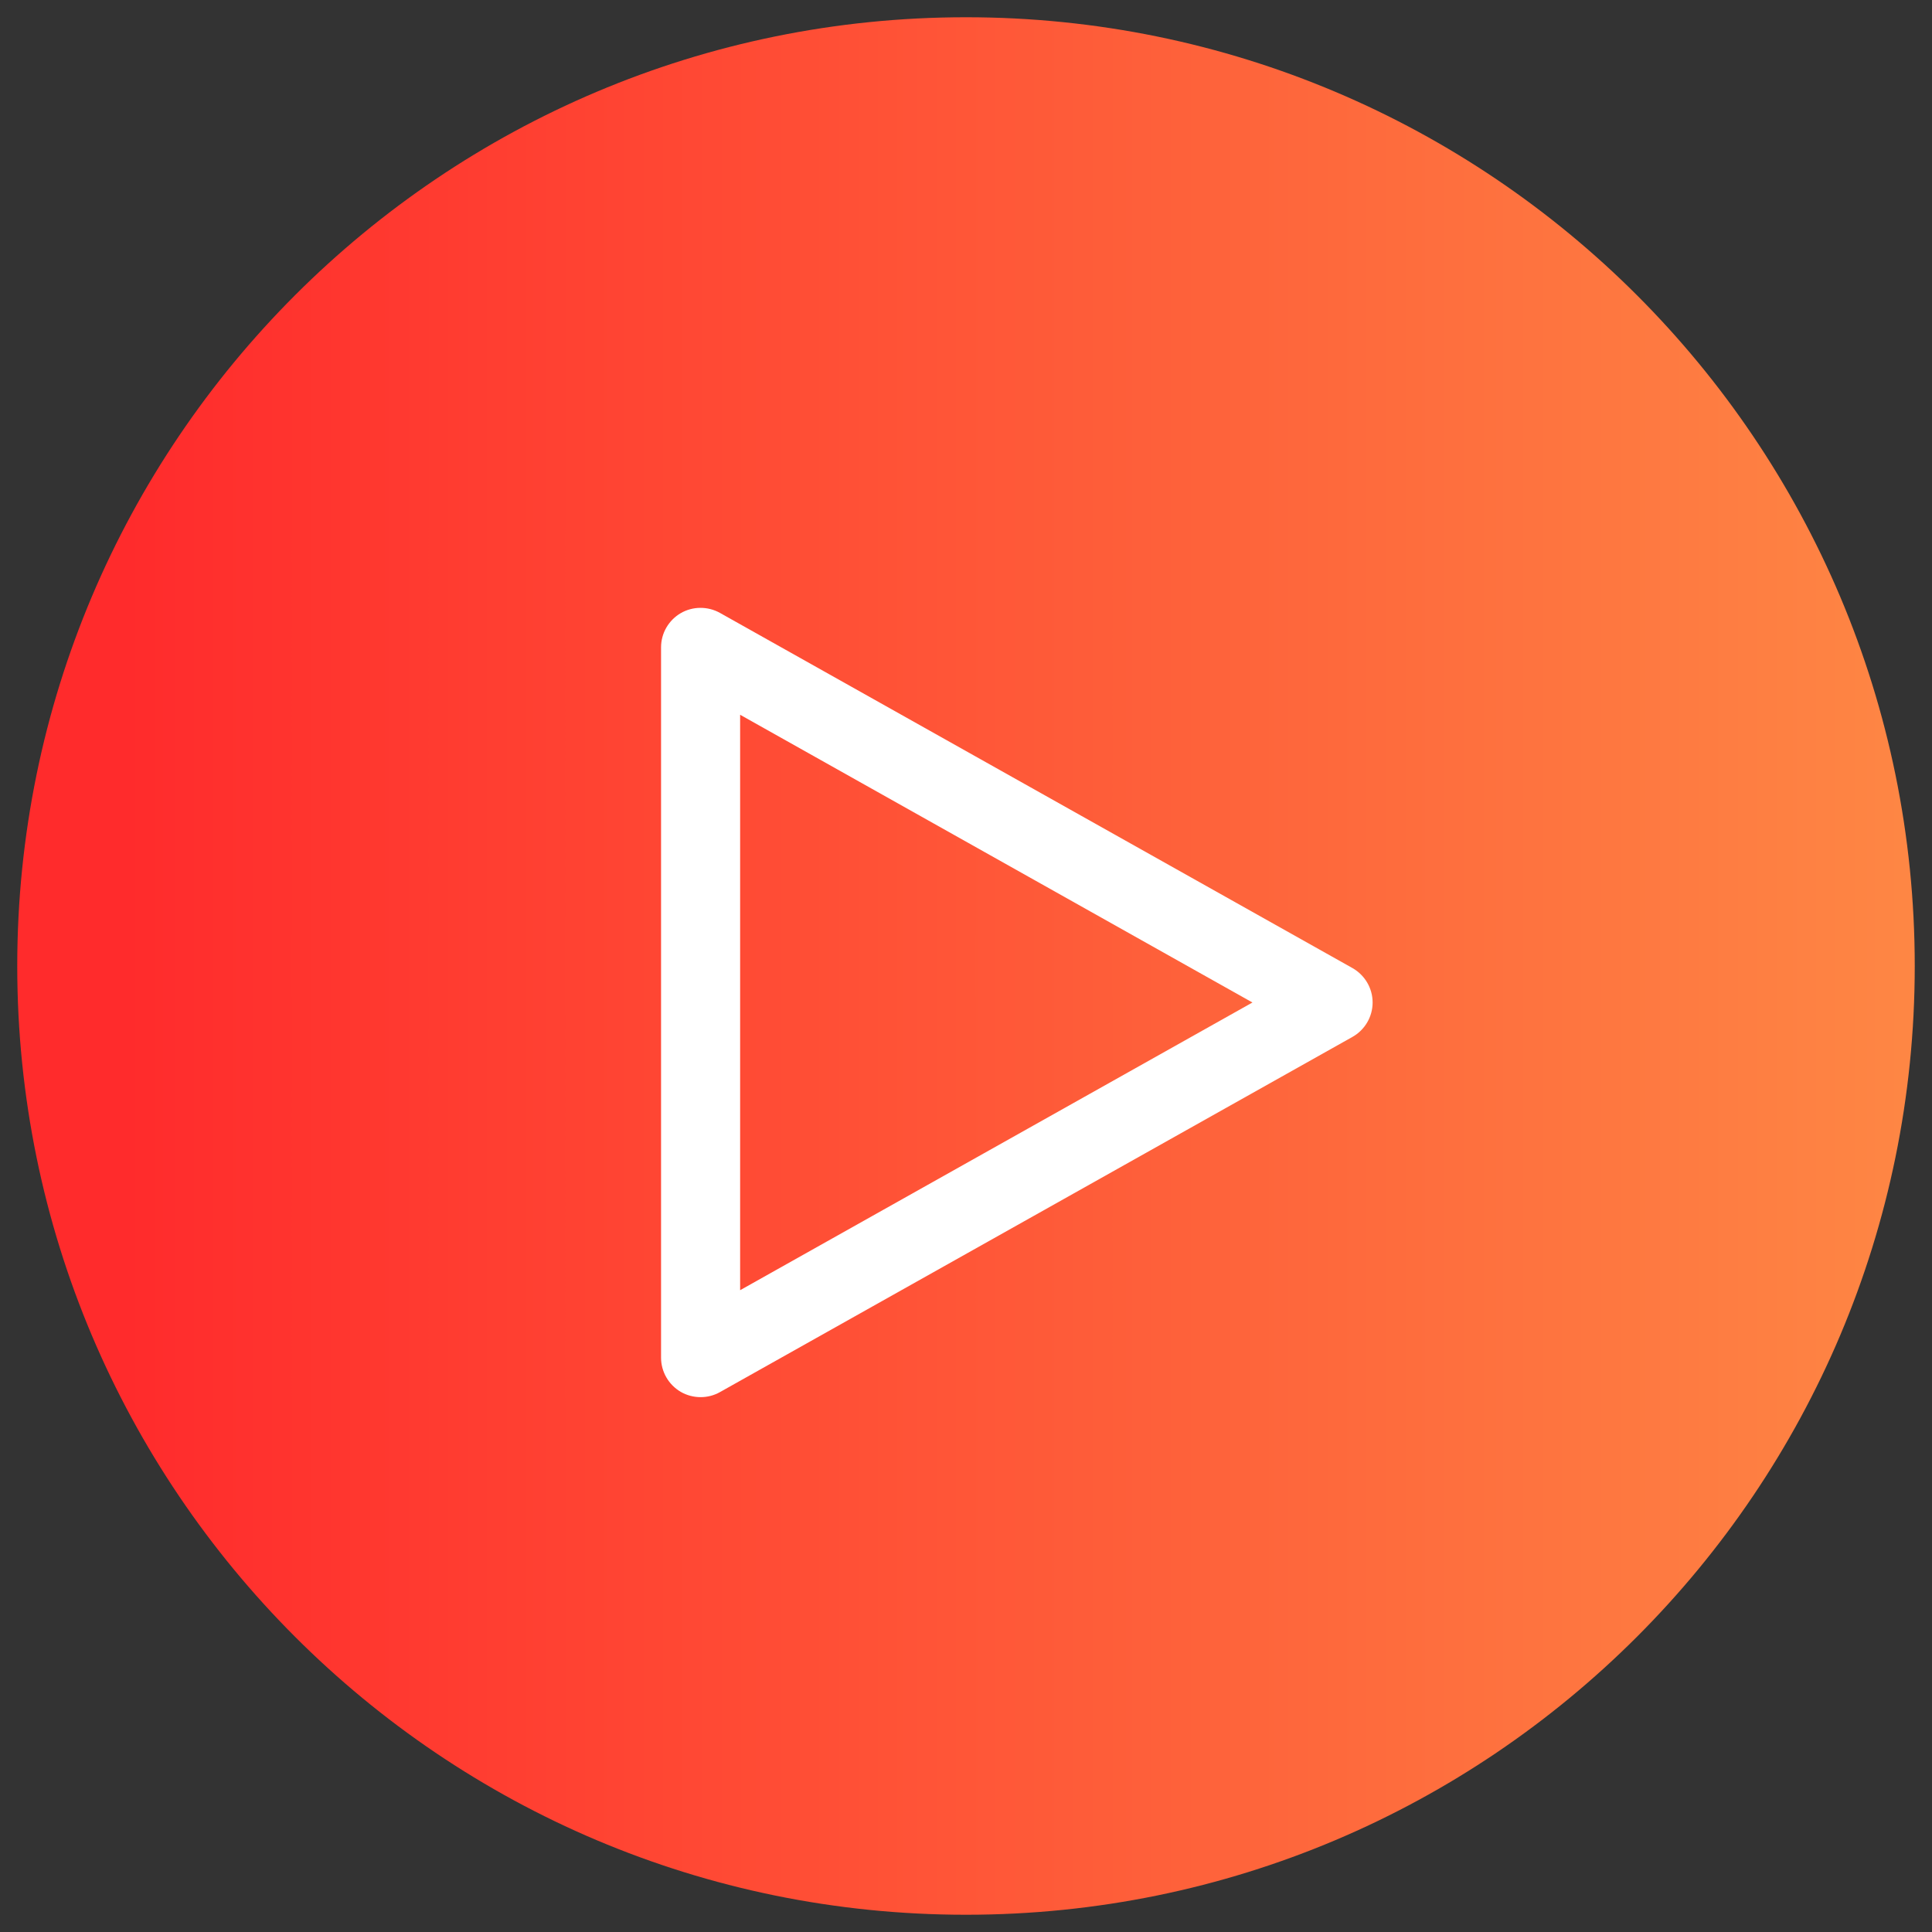
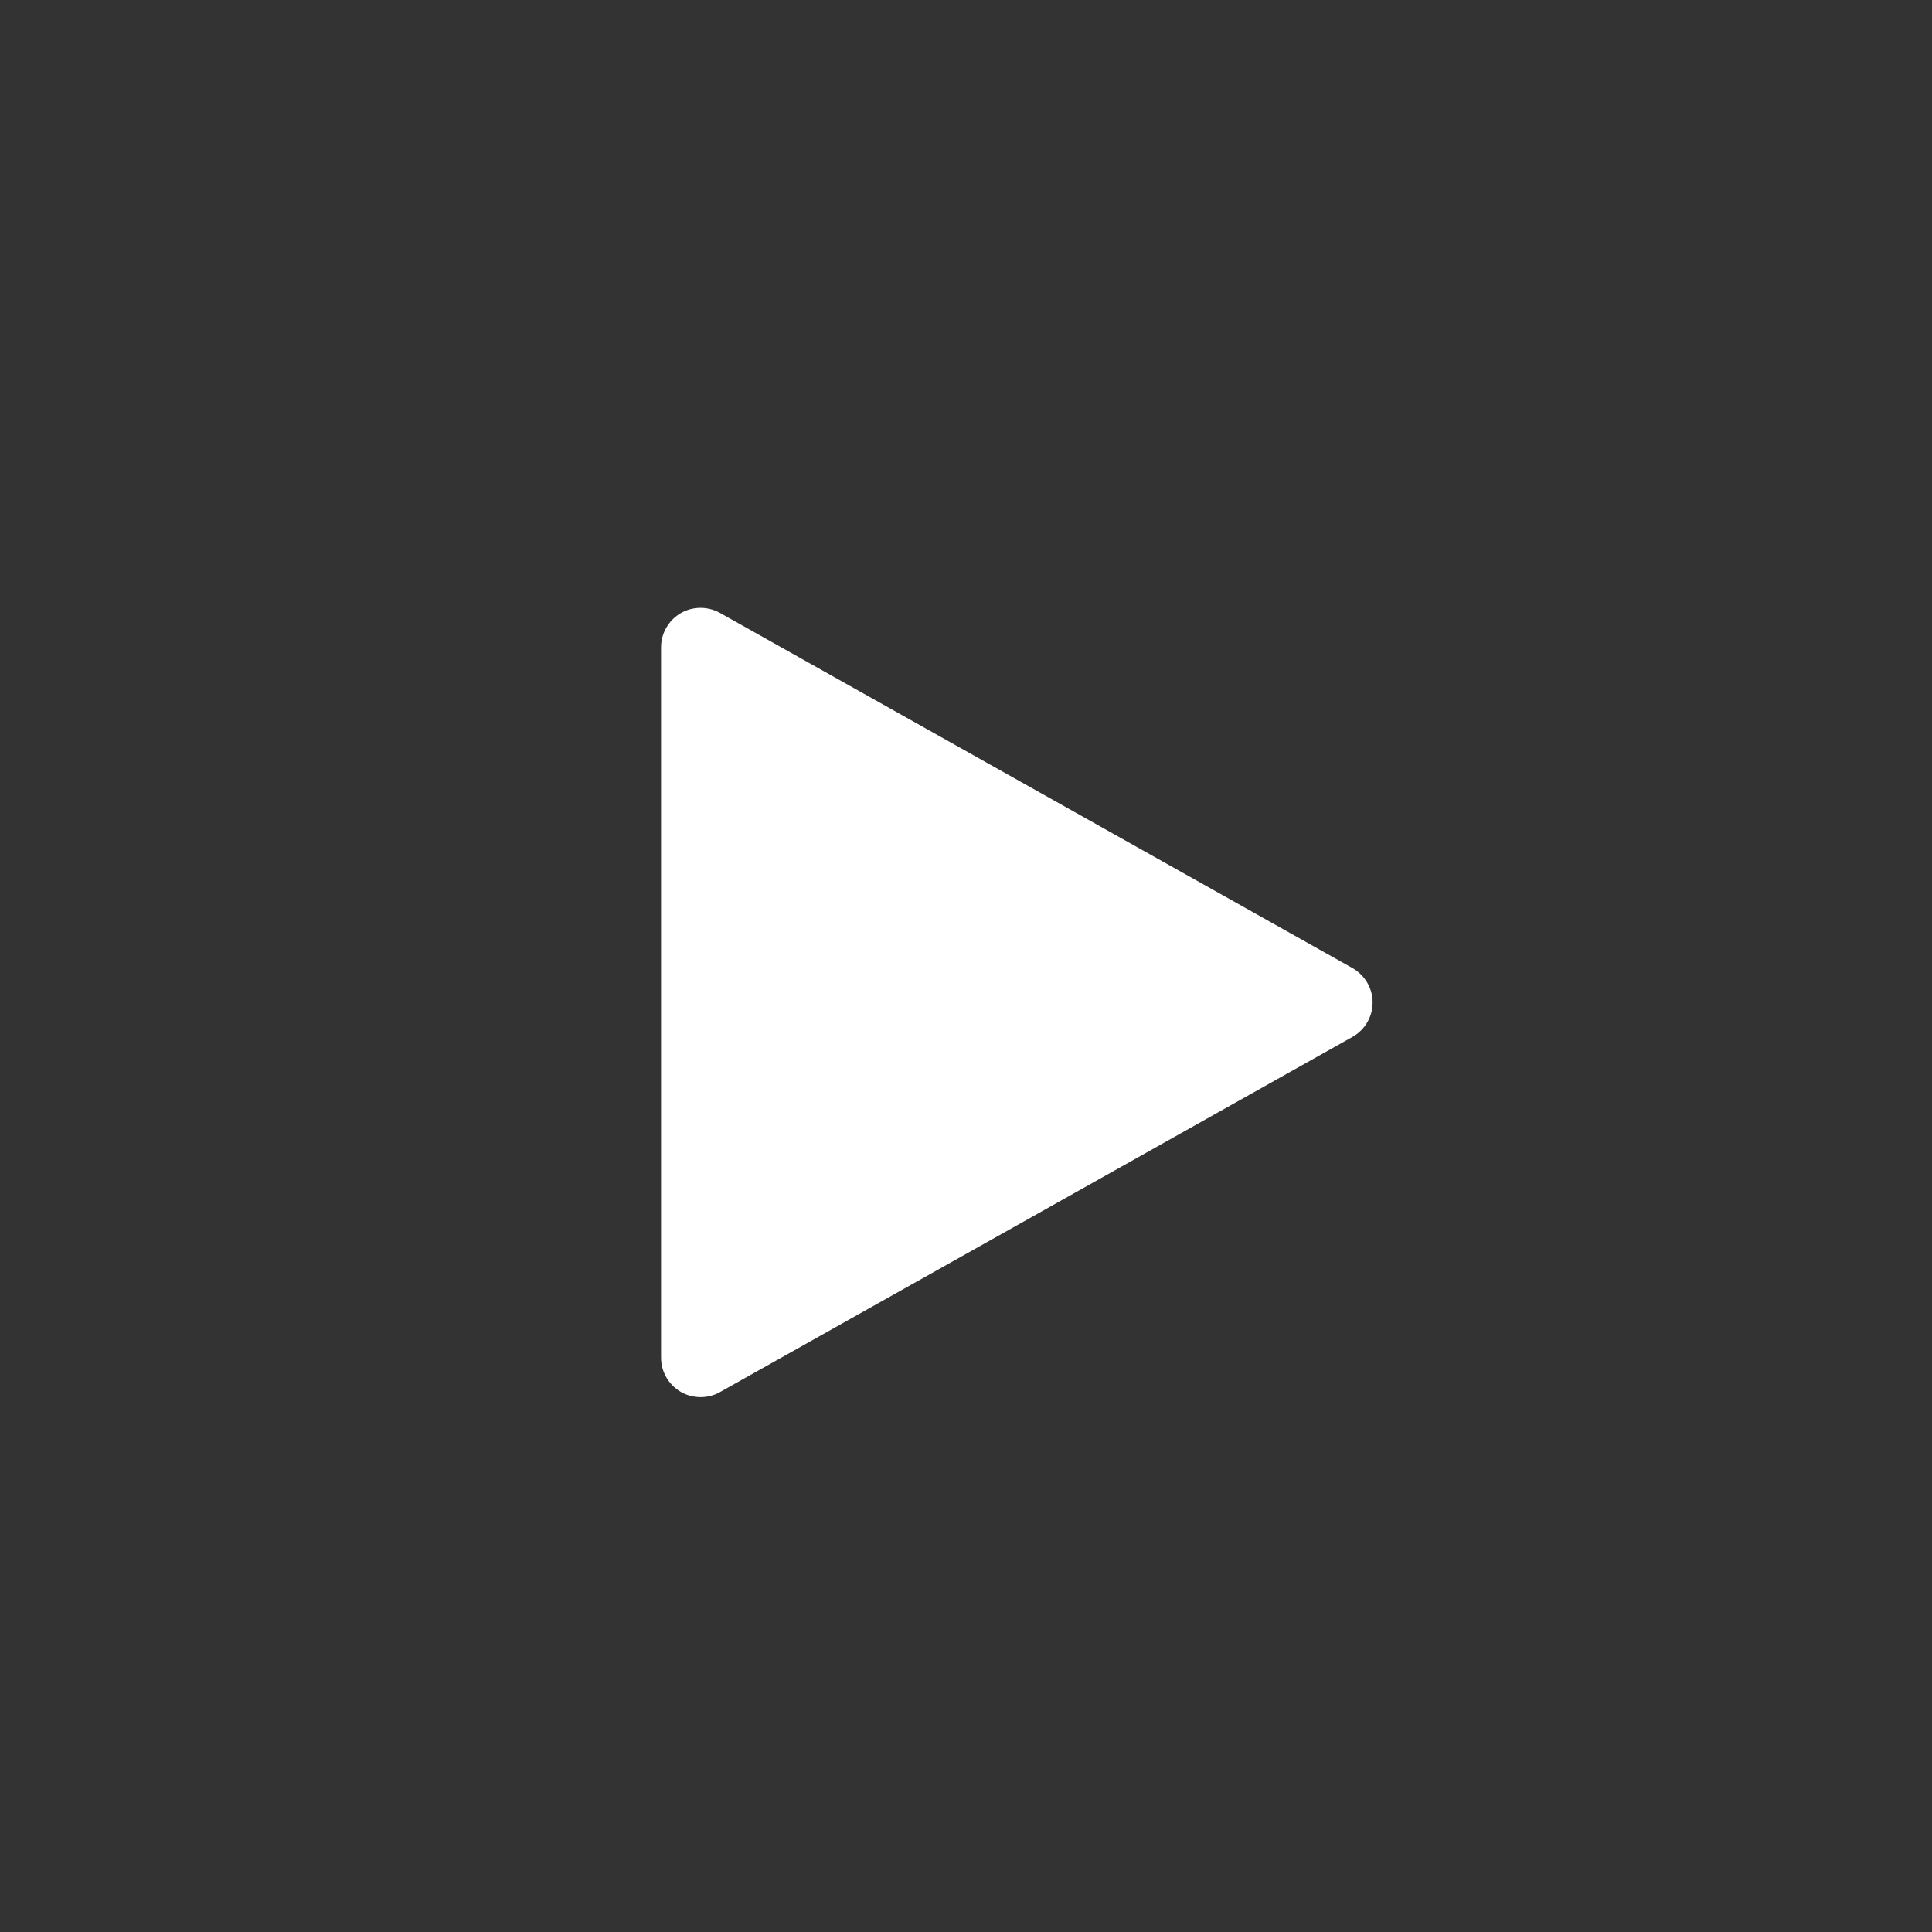
<svg xmlns="http://www.w3.org/2000/svg" width="56px" height="56px" viewBox="0 0 56 56" version="1.1">
  <rect x="0" y="0" width="56" height="56" fill="#333333" stroke="none" />
  <desc>Created with Lunacy</desc>
  <defs>
    <linearGradient x1="0.052" y1="0.5" x2="1" y2="0.5" id="gradient_1">
      <stop offset="0" stop-color="#FF2B2C" />
      <stop offset="1" stop-color="#FE8644" />
    </linearGradient>
  </defs>
  <g id="play-icon" transform="translate(0.5 0.5)">
-     <path d="M27.5 55C42.688 55 55 42.688 55 27.5C55 12.312 42.688 0 27.5 0C12.312 0 0 12.312 0 27.5C0 42.688 12.312 55 27.5 55Z" id="Oval" fill="url(#gradient_1)" stroke="none" />
    <g id="play" transform="translate(18.661 16.697)">
-       <path d="M1.707 0.146L20.041 10.441C20.4 10.645 20.625 11.025 20.625 11.439C20.625 11.853 20.4 12.233 20.041 12.436L1.707 22.732C1.533 22.83 1.341 22.878 1.146 22.878C0.946 22.878 0.745 22.826 0.568 22.723C0.218 22.517 0 22.141 0 21.734L0 1.143C0 0.736 0.218 0.361 0.568 0.155C0.917 -0.049 1.354 -0.051 1.707 0.146ZM17.142 11.439L2.292 3.099L2.292 19.778L17.142 11.439Z" transform="translate(0 0.422)" id="Shape" fill="#FFFFFF" fill-rule="evenodd" stroke="none" />
+       <path d="M1.707 0.146L20.041 10.441C20.4 10.645 20.625 11.025 20.625 11.439C20.625 11.853 20.4 12.233 20.041 12.436L1.707 22.732C1.533 22.83 1.341 22.878 1.146 22.878C0.946 22.878 0.745 22.826 0.568 22.723C0.218 22.517 0 22.141 0 21.734L0 1.143C0 0.736 0.218 0.361 0.568 0.155C0.917 -0.049 1.354 -0.051 1.707 0.146ZM17.142 11.439L2.292 3.099L17.142 11.439Z" transform="translate(0 0.422)" id="Shape" fill="#FFFFFF" fill-rule="evenodd" stroke="none" />
    </g>
  </g>
</svg>